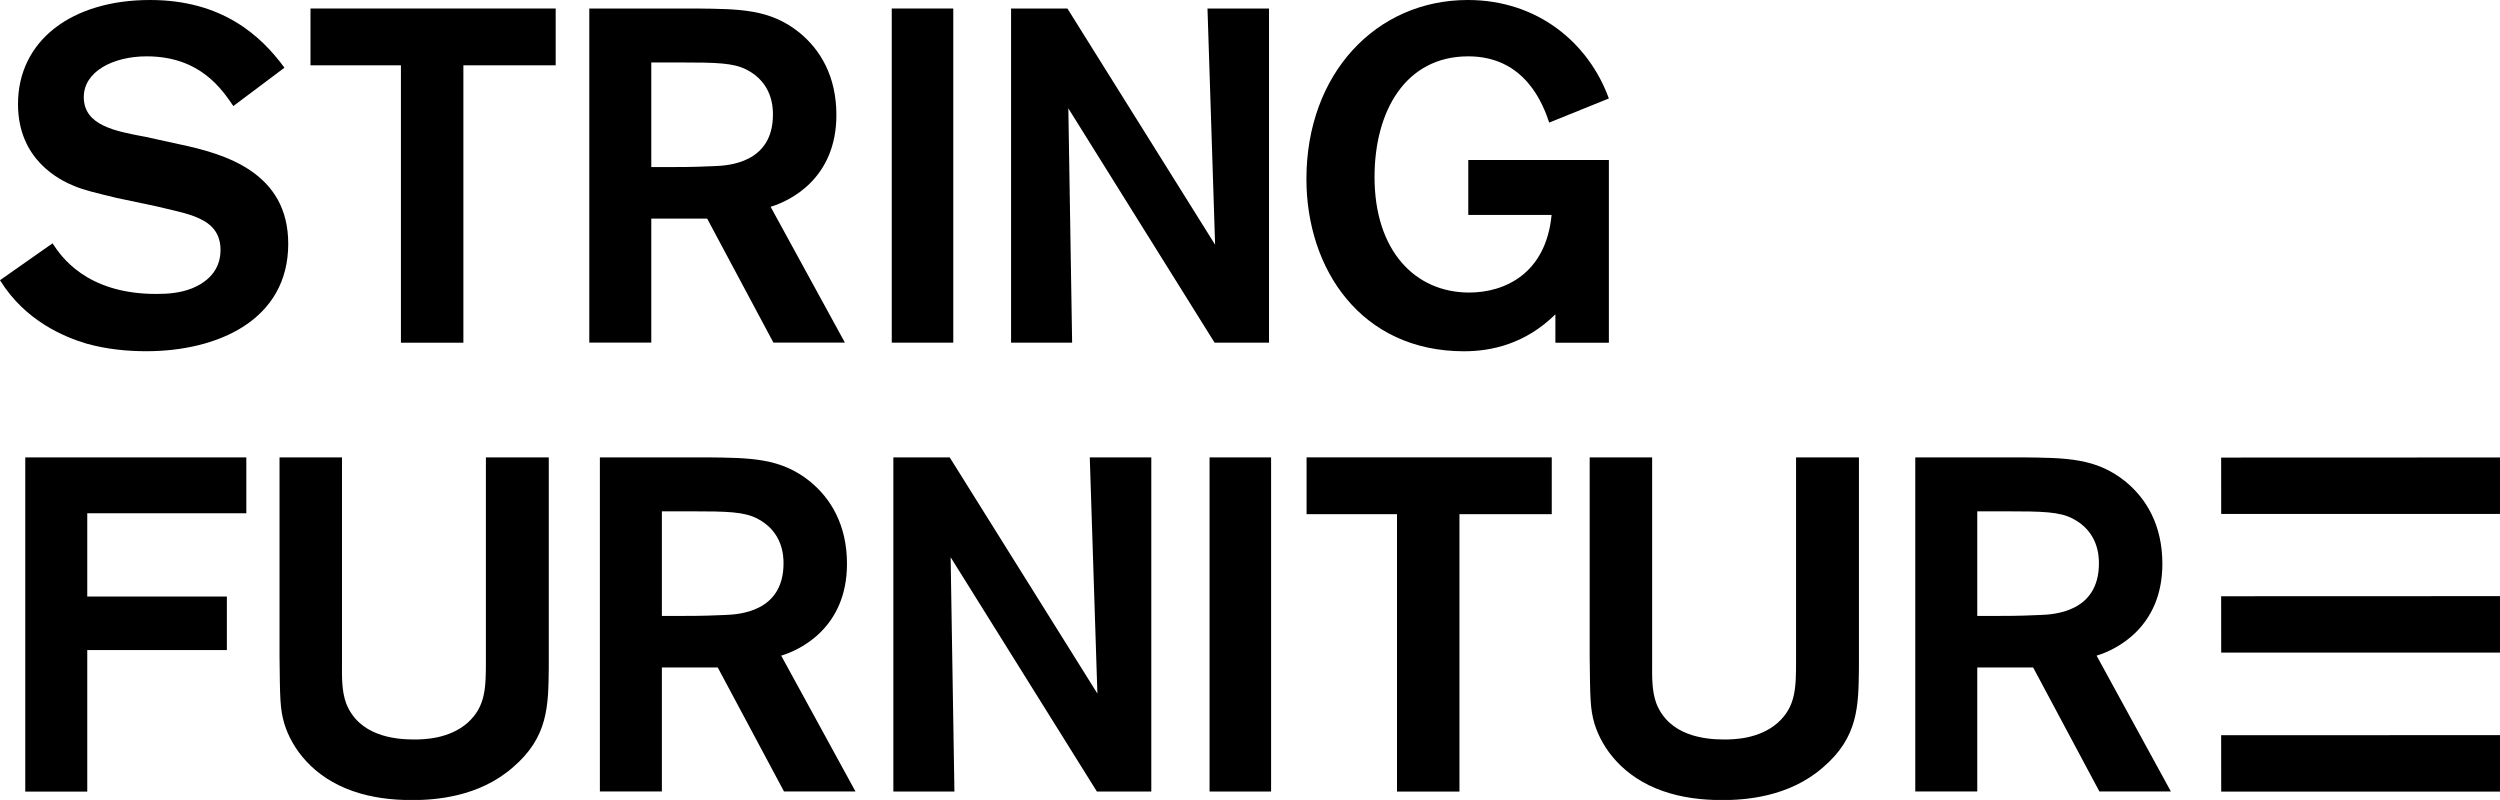
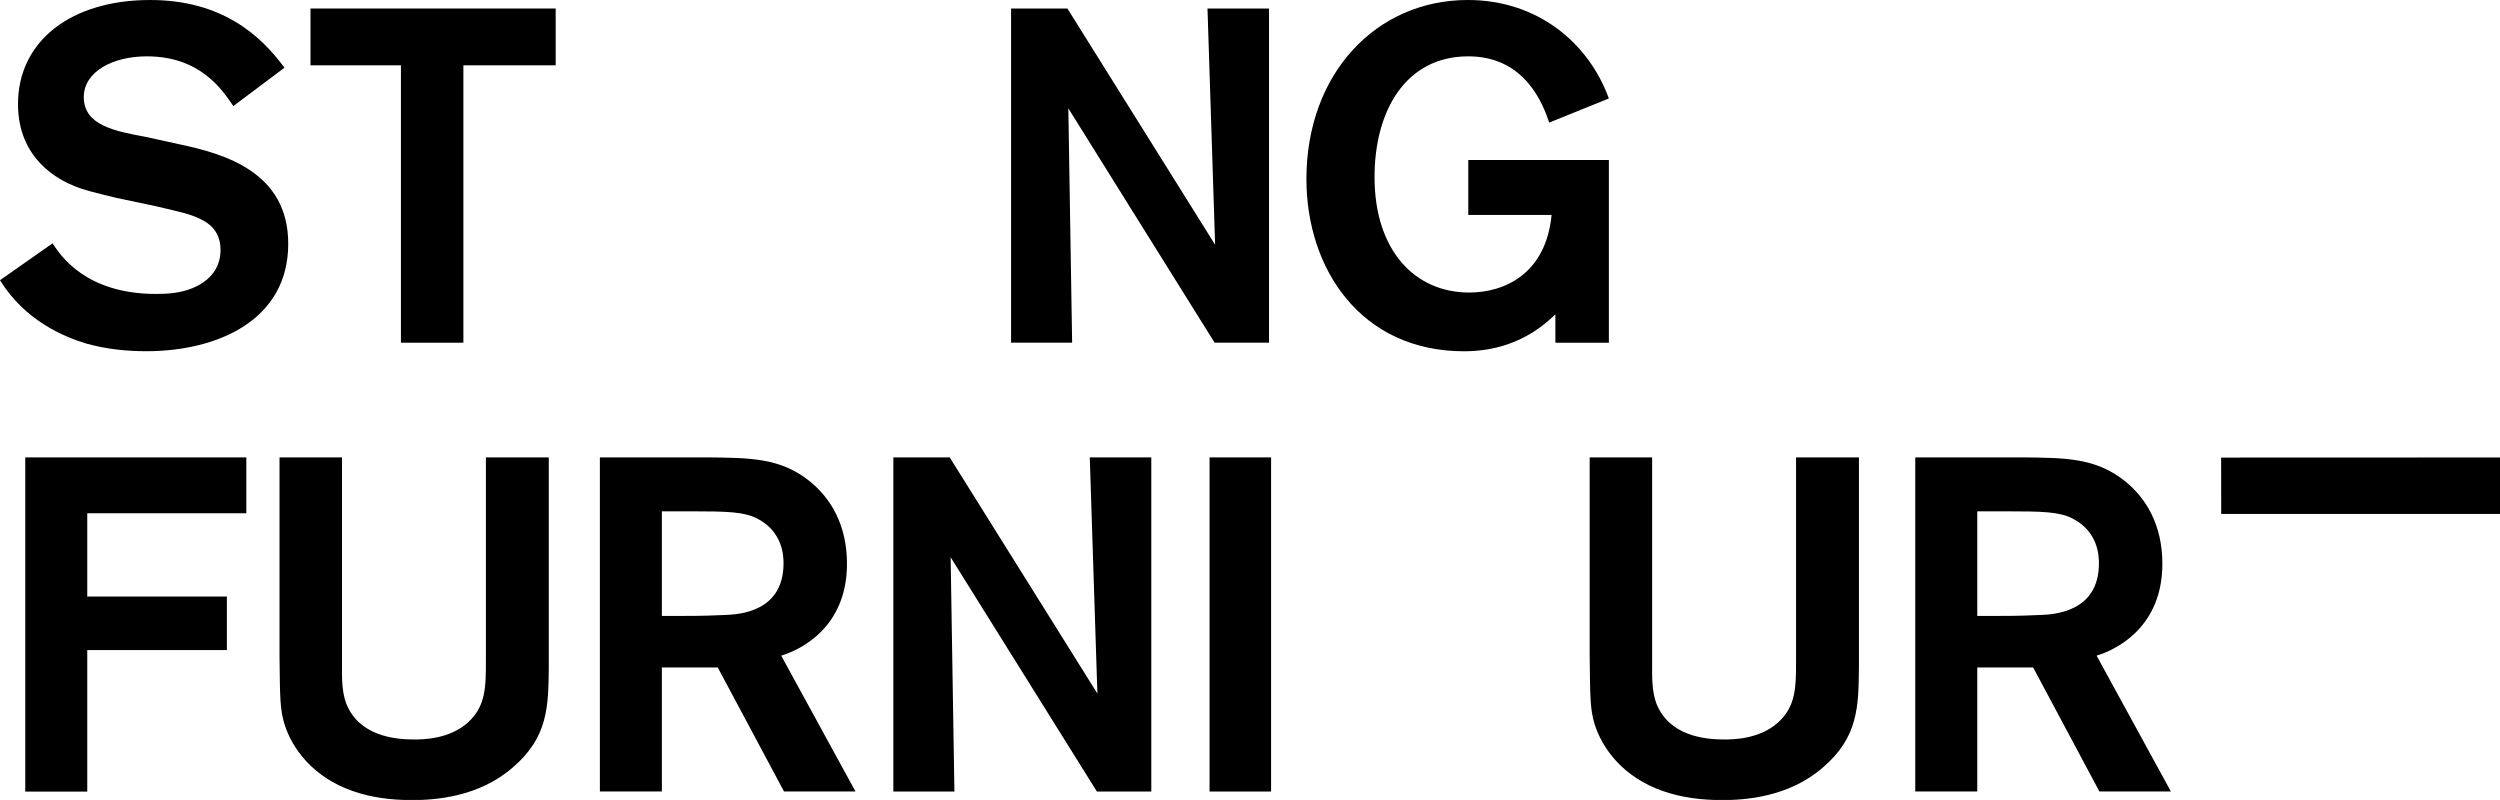
<svg xmlns="http://www.w3.org/2000/svg" version="1.1" x="0px" y="0px" viewBox="0 0 481.89 154.19" style="enable-background:new 0 0 481.89 154.19;" xml:space="preserve">
  <g id="X">
</g>
  <g id="text">
    <polygon points="428.15,99.06 481.89,99.06 481.89,88.18 428.14,88.2  " />
-     <polygon points="428.15,125.79 481.89,125.79 481.89,114.91 428.14,114.93  " />
-     <polygon points="428.15,152.59 481.89,152.59 481.89,141.7 428.14,141.72  " />
    <g>
      <path d="M10.13,46.9c1.55,2.37,6.39,9.76,19.98,9.76c2.28,0,4.65-0.18,6.93-1.09c4.65-1.92,5.47-5.2,5.47-7.39    c0-4.11-2.83-5.57-4.84-6.39c-1.46-0.55-1.64-0.64-7.48-2.01l-7.76-1.64c-4.11-1-6.11-1.46-8.12-2.28    C11.4,34.67,3.47,30.75,3.47,20.07C3.47,7.85,13.78,0,28.92,0c13.87,0,21.35,6.84,25.91,13.05l-9.85,7.39    c-2.19-3.19-6.39-9.58-16.7-9.58c-6.48,0-12.13,2.92-12.13,7.85c0,5.47,6.02,6.57,11.86,7.66l6.66,1.46    c8.67,1.83,20.89,5.38,20.89,19.16c0,14.78-13.69,20.71-27.37,20.71c-3.56,0-7.57-0.36-11.5-1.46C12.41,64.96,4.84,61.86,0,54.01    L10.13,46.9z" />
      <path d="M107.11,12.59H89.32v53.47H77.28V12.59H59.85V1.64h47.26V12.59z" />
-       <path d="M113.59,1.64h20.53c8.58,0.09,14.32,0.09,19.98,4.65c4.01,3.28,7.12,8.39,7.12,15.87c0,12.32-9.03,16.61-12.68,17.7    l14.32,26.18h-13.78l-12.77-23.9h-10.77v23.9h-11.95V1.64z M125.54,12.04v20.16h4.2c4.11,0,5.66-0.09,7.94-0.18    c2.65-0.09,11.31-0.55,11.31-9.94c0-1.37-0.09-6.11-5.11-8.67c-2.55-1.28-5.66-1.37-12.77-1.37H125.54z" />
-       <path d="M183.75,1.64v64.41h-11.86V1.64H183.75z" />
      <path d="M232.75,1.64h11.86v64.41h-10.49l-28.19-45.16l0.73,45.16h-11.77V1.64h10.86l28.47,45.53L232.75,1.64z" />
      <path d="M310.12,30.84v35.22h-10.31v-5.47c-5.75,5.66-12.23,7.12-17.61,7.12c-19.89,0-30.38-15.88-30.38-33.21    C251.82,14.23,265.23,0,282.93,0c13.41,0,23.27,8.21,27.19,18.98l-11.5,4.65c-1.19-3.56-4.65-12.77-15.6-12.77    c-12.13,0-18.07,10.58-18.07,23.27c0,14.14,7.76,22.26,18.25,22.26c6.75,0,14.78-3.56,15.88-14.96h-16.06V30.84H310.12z" />
      <path d="M16.82,114.99h26.91v10.31H16.82v27.28H4.87V88.16h42.61v10.77H16.82V114.99z" />
      <path d="M105.78,88.16v40.6c-0.09,7.3-0.09,13.32-6.93,19.16c-6.57,5.75-15.05,6.3-19.43,6.3c-3.92,0-7.76-0.46-11.4-1.73    c-7.66-2.65-11.77-8.21-13.23-13.05c-0.82-2.83-0.82-4.84-0.91-12.86V88.16h12.04v39.6c0,2.74-0.09,5.38,0.82,7.85    c2.46,6.2,9.22,6.93,13.05,6.93c1.92,0,6.75-0.09,10.31-3.19c3.56-3.19,3.56-6.84,3.56-12.23V88.16H105.78z" />
      <path d="M115.63,88.16h20.53c8.58,0.09,14.32,0.09,19.98,4.65c4.01,3.28,7.12,8.39,7.12,15.87c0,12.32-9.03,16.61-12.68,17.7    l14.32,26.18h-13.78l-12.77-23.9h-10.77v23.9h-11.95V88.16z M127.58,98.56v20.16h4.2c4.11,0,5.66-0.09,7.94-0.18    c2.65-0.09,11.31-0.55,11.31-9.94c0-1.37-0.09-6.11-5.11-8.67c-2.55-1.28-5.66-1.37-12.77-1.37H127.58z" />
      <path d="M210.06,88.16h11.86v64.41h-10.49l-28.19-45.16l0.73,45.16H172.2V88.16h10.86l28.47,45.53L210.06,88.16z" />
      <path d="M245.01,88.16v64.41h-11.86V88.16H245.01z" />
-       <path d="M299.11,99.11h-17.79v53.47h-12.04V99.11h-17.43V88.16h47.26V99.11z" />
      <path d="M358.32,88.16v40.6c-0.09,7.3-0.09,13.32-6.93,19.16c-6.57,5.75-15.05,6.3-19.43,6.3c-3.92,0-7.75-0.46-11.4-1.73    c-7.66-2.65-11.77-8.21-13.23-13.05c-0.82-2.83-0.82-4.84-0.91-12.86V88.16h12.04v39.6c0,2.74-0.09,5.38,0.82,7.85    c2.46,6.2,9.21,6.93,13.05,6.93c1.92,0,6.75-0.09,10.31-3.19c3.56-3.19,3.56-6.84,3.56-12.23V88.16H358.32z" />
      <path d="M369.18,88.16h20.53c8.58,0.09,14.32,0.09,19.98,4.65c4.01,3.28,7.12,8.39,7.12,15.87c0,12.32-9.03,16.61-12.68,17.7    l14.32,26.18h-13.78l-12.77-23.9h-10.77v23.9h-11.95V88.16z M381.13,98.56v20.16h4.2c4.11,0,5.66-0.09,7.94-0.18    c2.65-0.09,11.31-0.55,11.31-9.94c0-1.37-0.09-6.11-5.11-8.67c-2.55-1.28-5.66-1.37-12.77-1.37H381.13z" />
    </g>
  </g>
</svg>